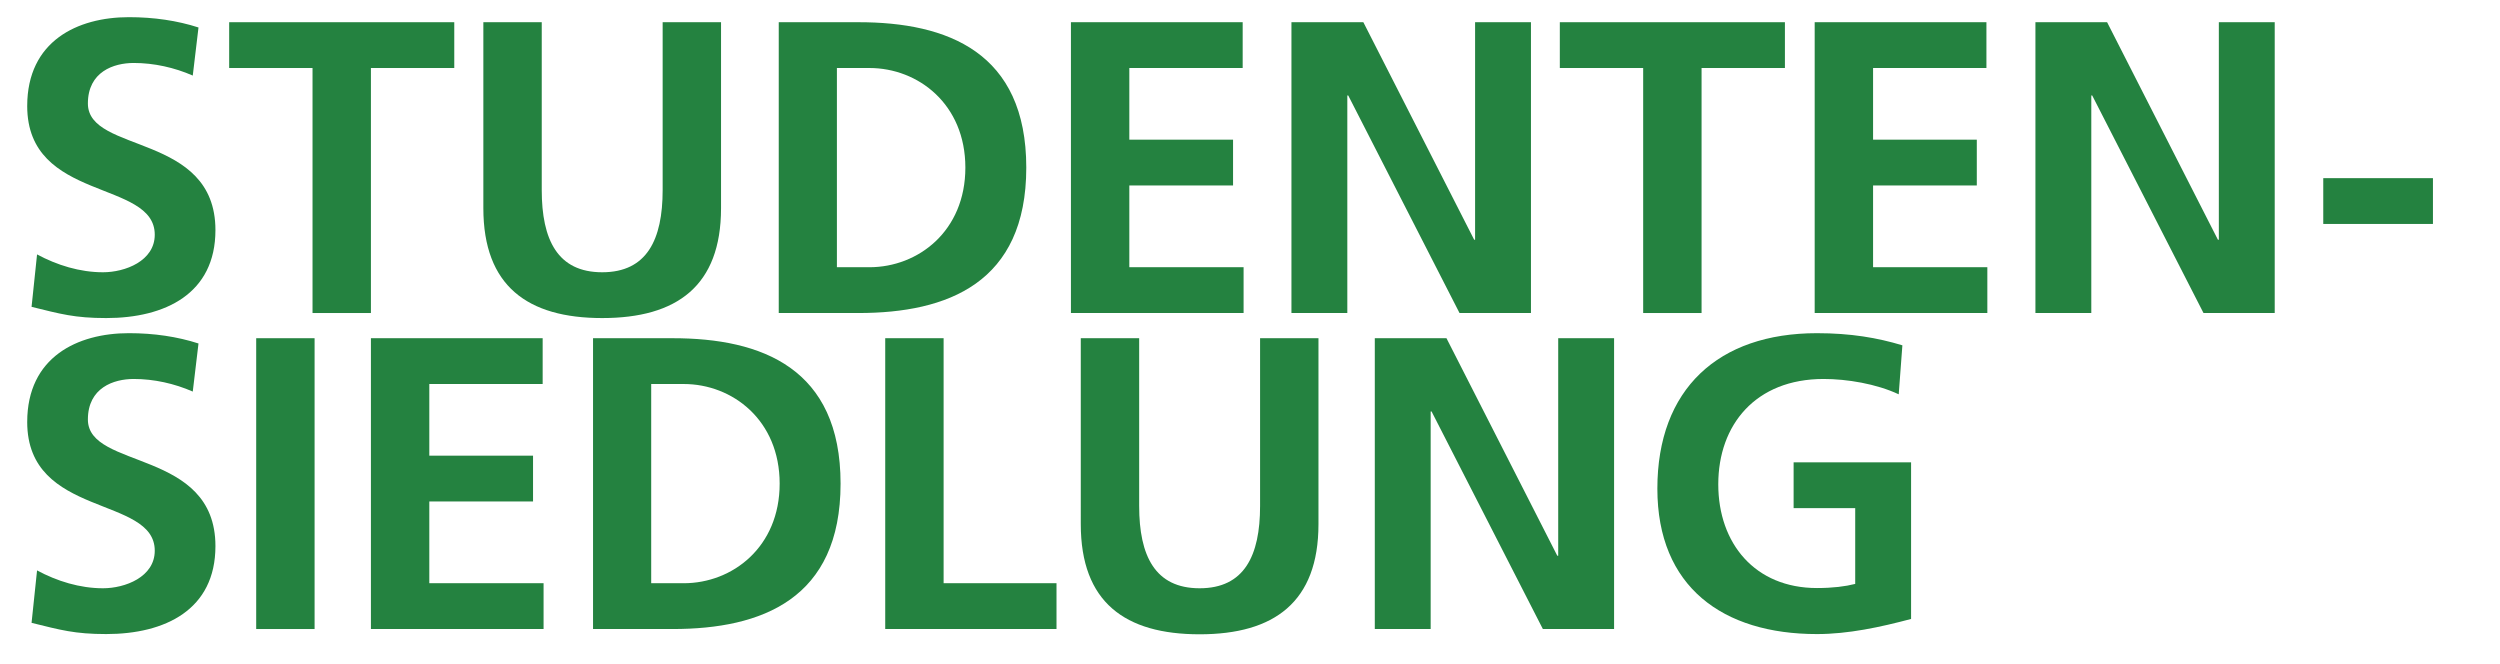
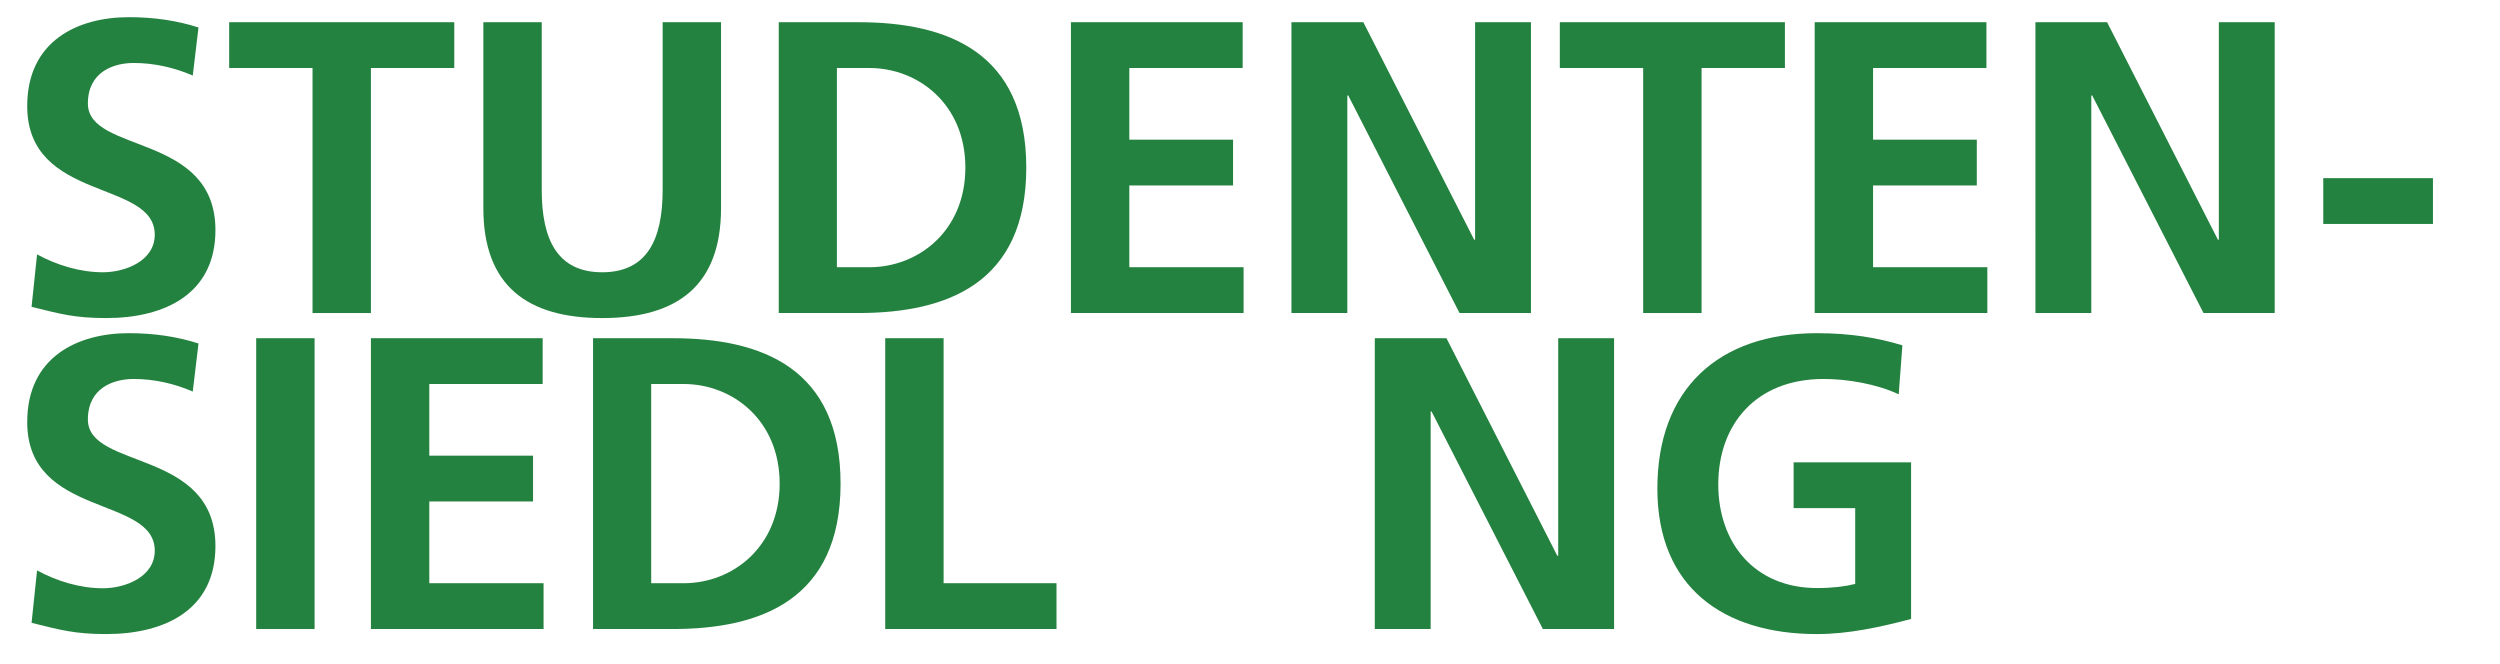
<svg xmlns="http://www.w3.org/2000/svg" version="1.1" id="Ebene_1" x="0px" y="0px" viewBox="0 0 1091 290" style="enable-background:new 0 0 1091 290;" xml:space="preserve" width="1600" height="425">
  <style type="text/css">
	.st0{fill:#248240;}
</style>
  <g>
    <path class="st0" d="M83.8,33c-8-3.5-16.9-5.5-25.8-5.5c-8.7,0-20,3.8-20,17.7c0,22,55.7,12.7,55.7,55.3c0,27.8-22,38.4-47.7,38.4   c-13.8,0-20-1.8-32.6-4.9l2.4-22.9c8.7,4.7,18.7,7.8,28.8,7.8c9.6,0,22.6-4.9,22.6-16.4c0-24.2-55.7-14.2-55.7-56.2   c0-28.4,22-38.8,44.4-38.8c10.9,0,21.1,1.5,30.4,4.5L83.8,33z" />
    <path class="st0" d="M136.1,29.7H99.7v-20H198v20h-36.4v107h-25.5V29.7z" />
    <path class="st0" d="M210.7,9.7h25.5V83c0,21.7,6.9,35.9,26.4,35.9s26.4-14.2,26.4-35.9V9.7h25.5v81.2c0,34-19.3,48-51.9,48   s-51.9-14-51.9-48V9.7z" />
    <path class="st0" d="M339.7,9.7h34.8c38.9,0,73.3,13.1,73.3,63.5s-34.4,63.5-73.3,63.5h-34.8V9.7z M365.1,116.7h14.2   c21.3,0,41.9-15.8,41.9-43.5s-20.6-43.5-41.9-43.5h-14.2V116.7z" />
    <path class="st0" d="M467.3,9.7h75v20h-49.5V61h45.3v20h-45.3v35.7h49.9v20h-75.4V9.7z" />
    <path class="st0" d="M563.7,9.7H595l48.4,95h0.4v-95h24.4v127H637l-48.6-95h-0.4v95h-24.4V9.7z" />
    <path class="st0" d="M717.2,29.7h-36.4v-20h98.3v20h-36.4v107h-25.5V29.7z" />
    <path class="st0" d="M792.1,9.7h75v20h-49.5V61h45.3v20h-45.3v35.7h49.9v20h-75.4V9.7z" />
    <path class="st0" d="M888.5,9.7h31.3l48.4,95h0.4v-95H993v127h-31.1l-48.6-95h-0.4v95h-24.4V9.7z" />
    <path class="st0" d="M1014.2,97.8v-20h47.9v20H1014.2z" />
    <path class="st0" d="M83.8,171c-8-3.5-16.9-5.5-25.8-5.5c-8.7,0-20,3.8-20,17.7c0,22,55.7,12.7,55.7,55.3c0,27.8-22,38.4-47.7,38.4   c-13.8,0-20-1.8-32.6-4.9l2.4-22.9c8.7,4.7,18.7,7.8,28.8,7.8c9.6,0,22.6-4.9,22.6-16.4c0-24.2-55.7-14.2-55.7-56.2   c0-28.4,22-38.8,44.4-38.8c10.9,0,21.1,1.5,30.4,4.5L83.8,171z" />
    <path class="st0" d="M111.5,147.7H137v127h-25.5V147.7z" />
    <path class="st0" d="M161.6,147.7h75v20h-49.5V199h45.3v20h-45.3v35.7h49.9v20h-75.4V147.7z" />
    <path class="st0" d="M258.6,147.7h34.8c38.9,0,73.3,13.1,73.3,63.5s-34.4,63.5-73.3,63.5h-34.8V147.7z M284,254.7h14.2   c21.3,0,41.9-15.8,41.9-43.5s-20.6-43.5-41.9-43.5H284V254.7z" />
    <path class="st0" d="M386.2,147.7h25.5v107H461v20h-74.8V147.7z" />
-     <path class="st0" d="M471.6,147.7h25.5V221c0,21.7,6.9,35.9,26.4,35.9c19.5,0,26.4-14.2,26.4-35.9v-73.3h25.5v81.2   c0,34-19.3,48.1-51.9,48.1s-51.9-14-51.9-48.1V147.7z" />
    <path class="st0" d="M600,147.7h31.3l48.4,95h0.4v-95h24.4v127h-31.1l-48.6-95h-0.4v95H600V147.7z" />
    <path class="st0" d="M828.8,172.2c-9.8-4.6-22.6-6.7-32.8-6.7c-29.7,0-46,20-46,46c0,25.8,16,45.3,43.1,45.3   c6.9,0,12.4-0.7,16.7-1.8v-33.1h-26.9v-20h51.3v68.4c-13.5,3.6-27.5,6.6-41.1,6.6c-41.1,0-69.7-20.6-69.7-63.5   c0-43.5,26.6-67.9,69.7-67.9c14.7,0,26.4,2,37.3,5.3L828.8,172.2z" />
  </g>
</svg>